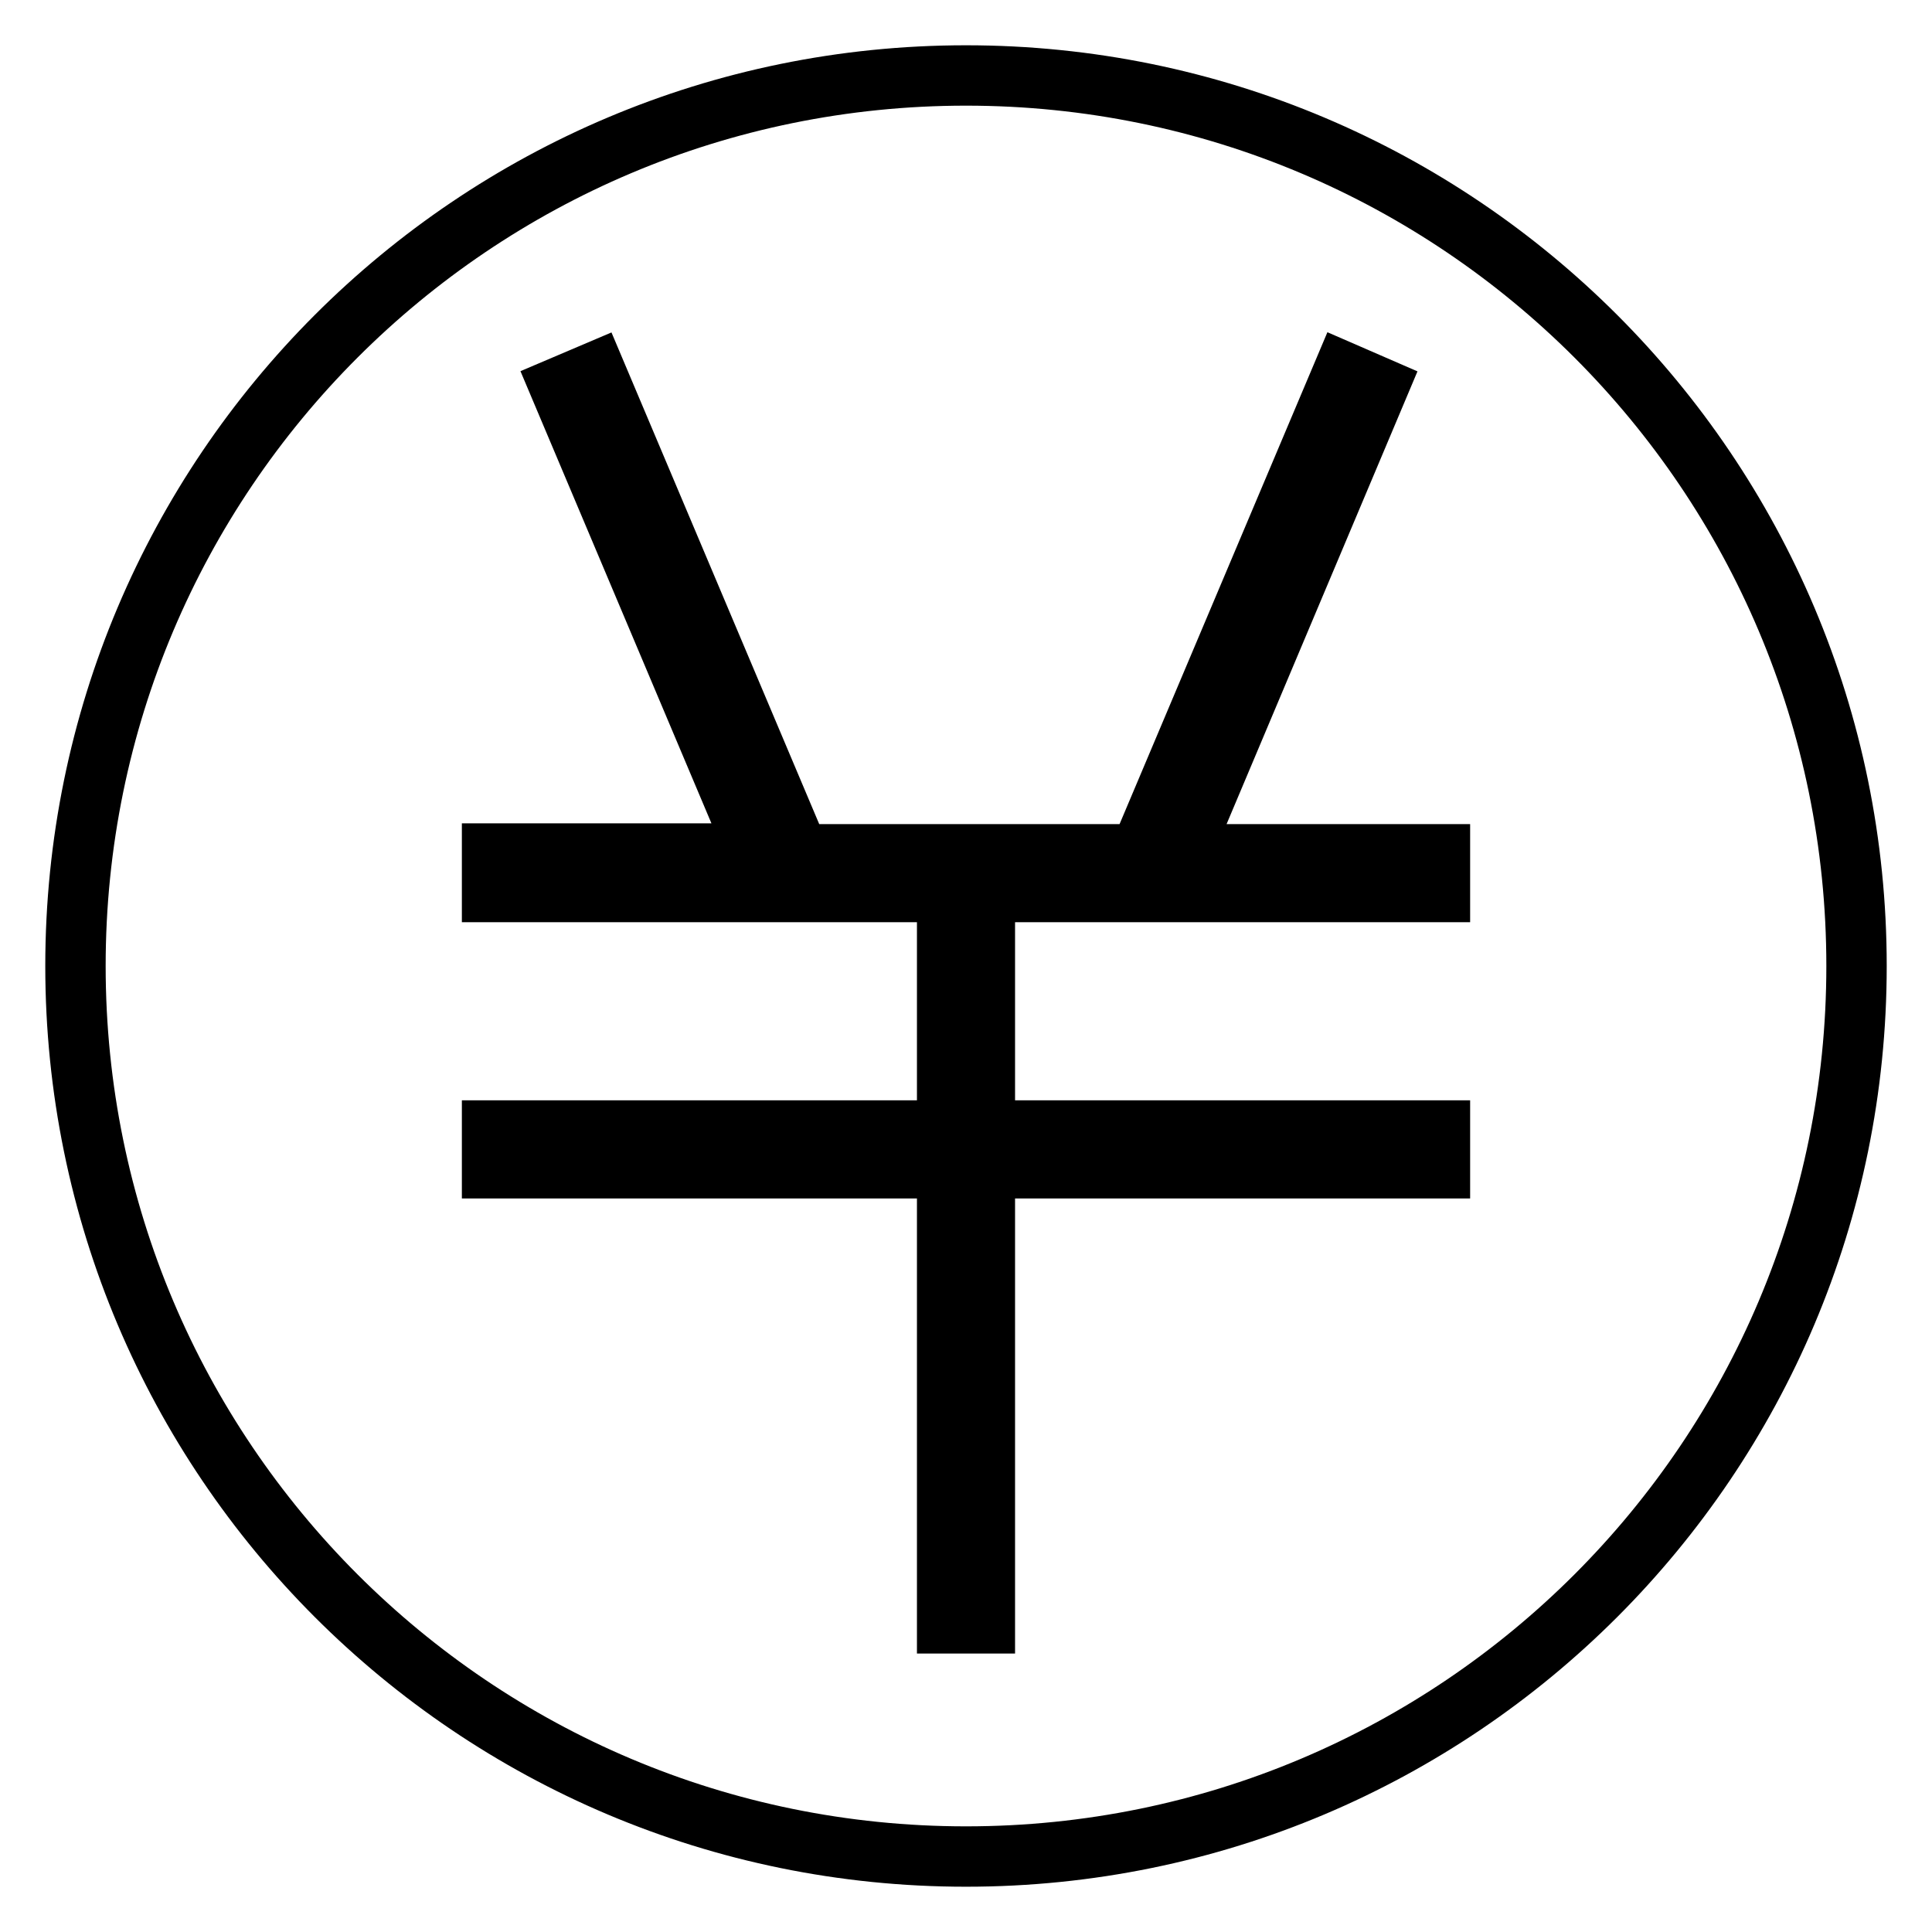
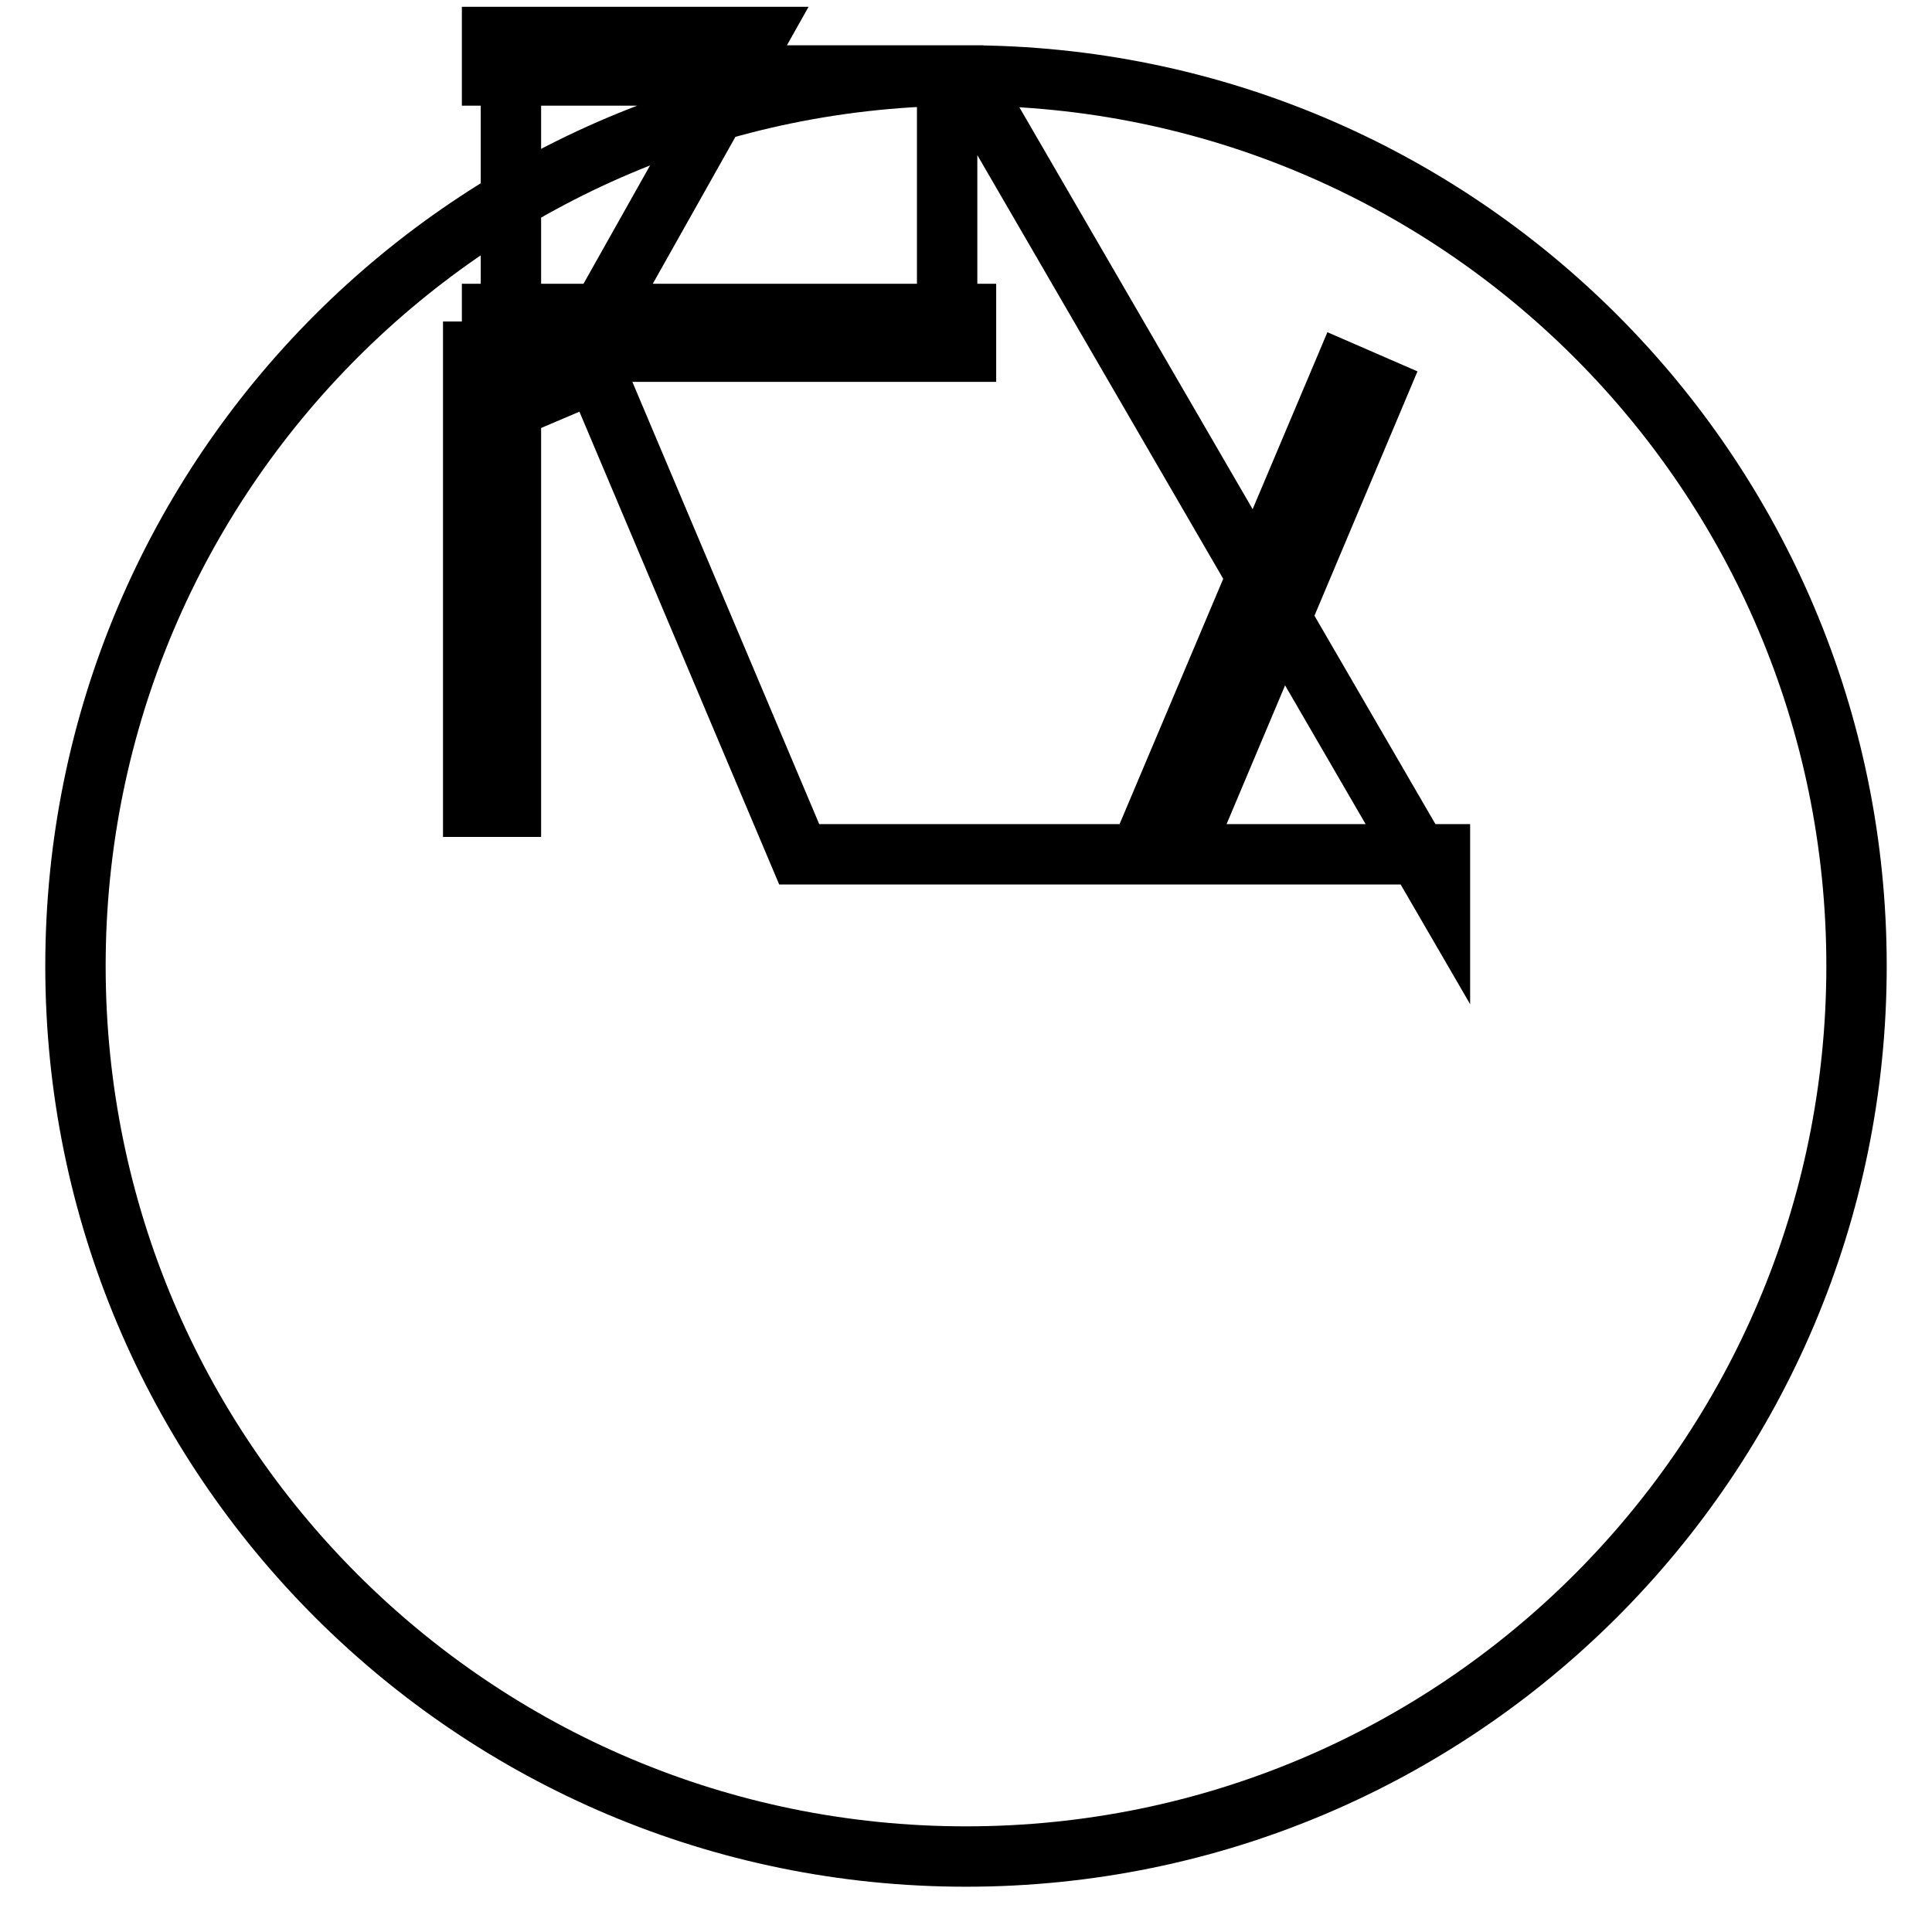
<svg xmlns="http://www.w3.org/2000/svg" version="1.1" x="0px" y="0px" viewBox="0 0 256 256" enable-background="new 0 0 256 256" xml:space="preserve">
  <g>
-     <path stroke-width="8" fill-opacity="0" stroke="#000000" d="M128,10C62.8,10,10,62.8,10,128c0,65.2,52.8,118,118,118c65.2,0,118-52.8,118-118C246,62.8,193.2,10,128,10 z M190.8,118.2h-60.3v31.6h60.3v5h-60.3v60.3h-5v-60.3H65.2v-5h60.3v-31.6H65.2v-5.1h35.1L74.2,51.3l4.7-2l27,63.9h19.7h5H151 l27-63.9l4.6,2l-26.1,61.9h34.3V118.2z" />
+     <path stroke-width="8" fill-opacity="0" stroke="#000000" d="M128,10C62.8,10,10,62.8,10,128c0,65.2,52.8,118,118,118c65.2,0,118-52.8,118-118C246,62.8,193.2,10,128,10 z h-60.3v31.6h60.3v5h-60.3v60.3h-5v-60.3H65.2v-5h60.3v-31.6H65.2v-5.1h35.1L74.2,51.3l4.7-2l27,63.9h19.7h5H151 l27-63.9l4.6,2l-26.1,61.9h34.3V118.2z" />
  </g>
</svg>